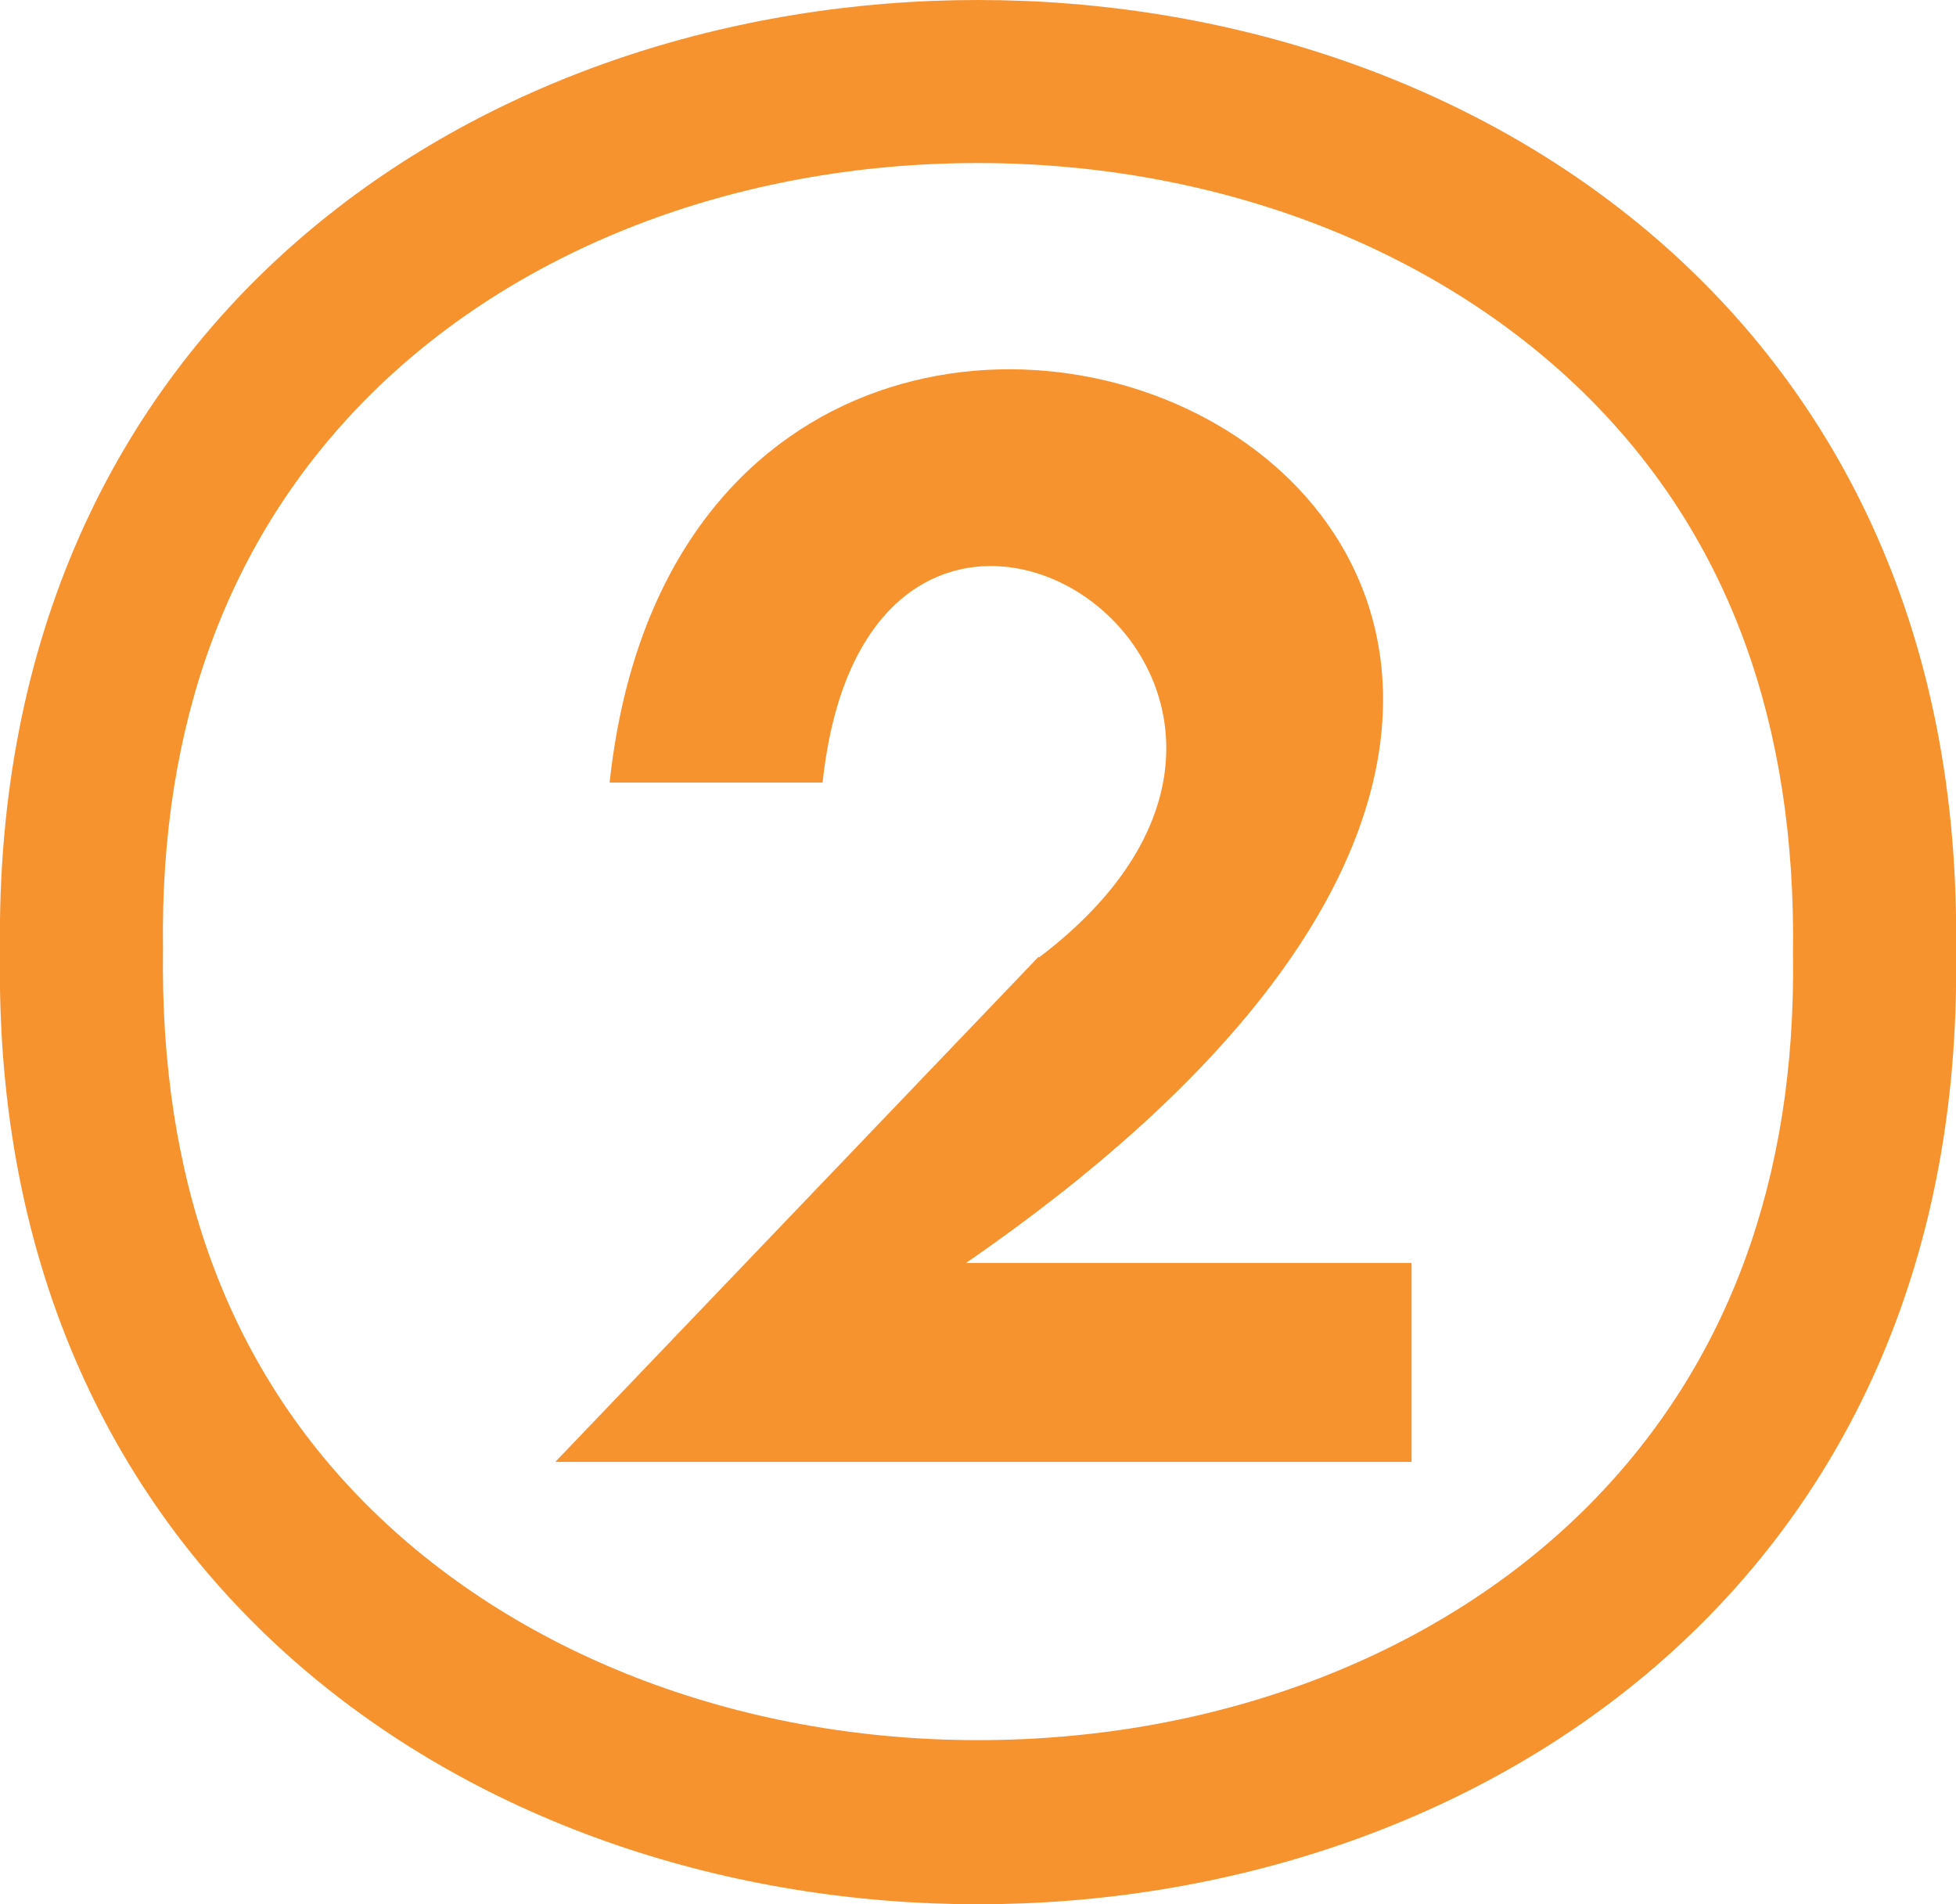
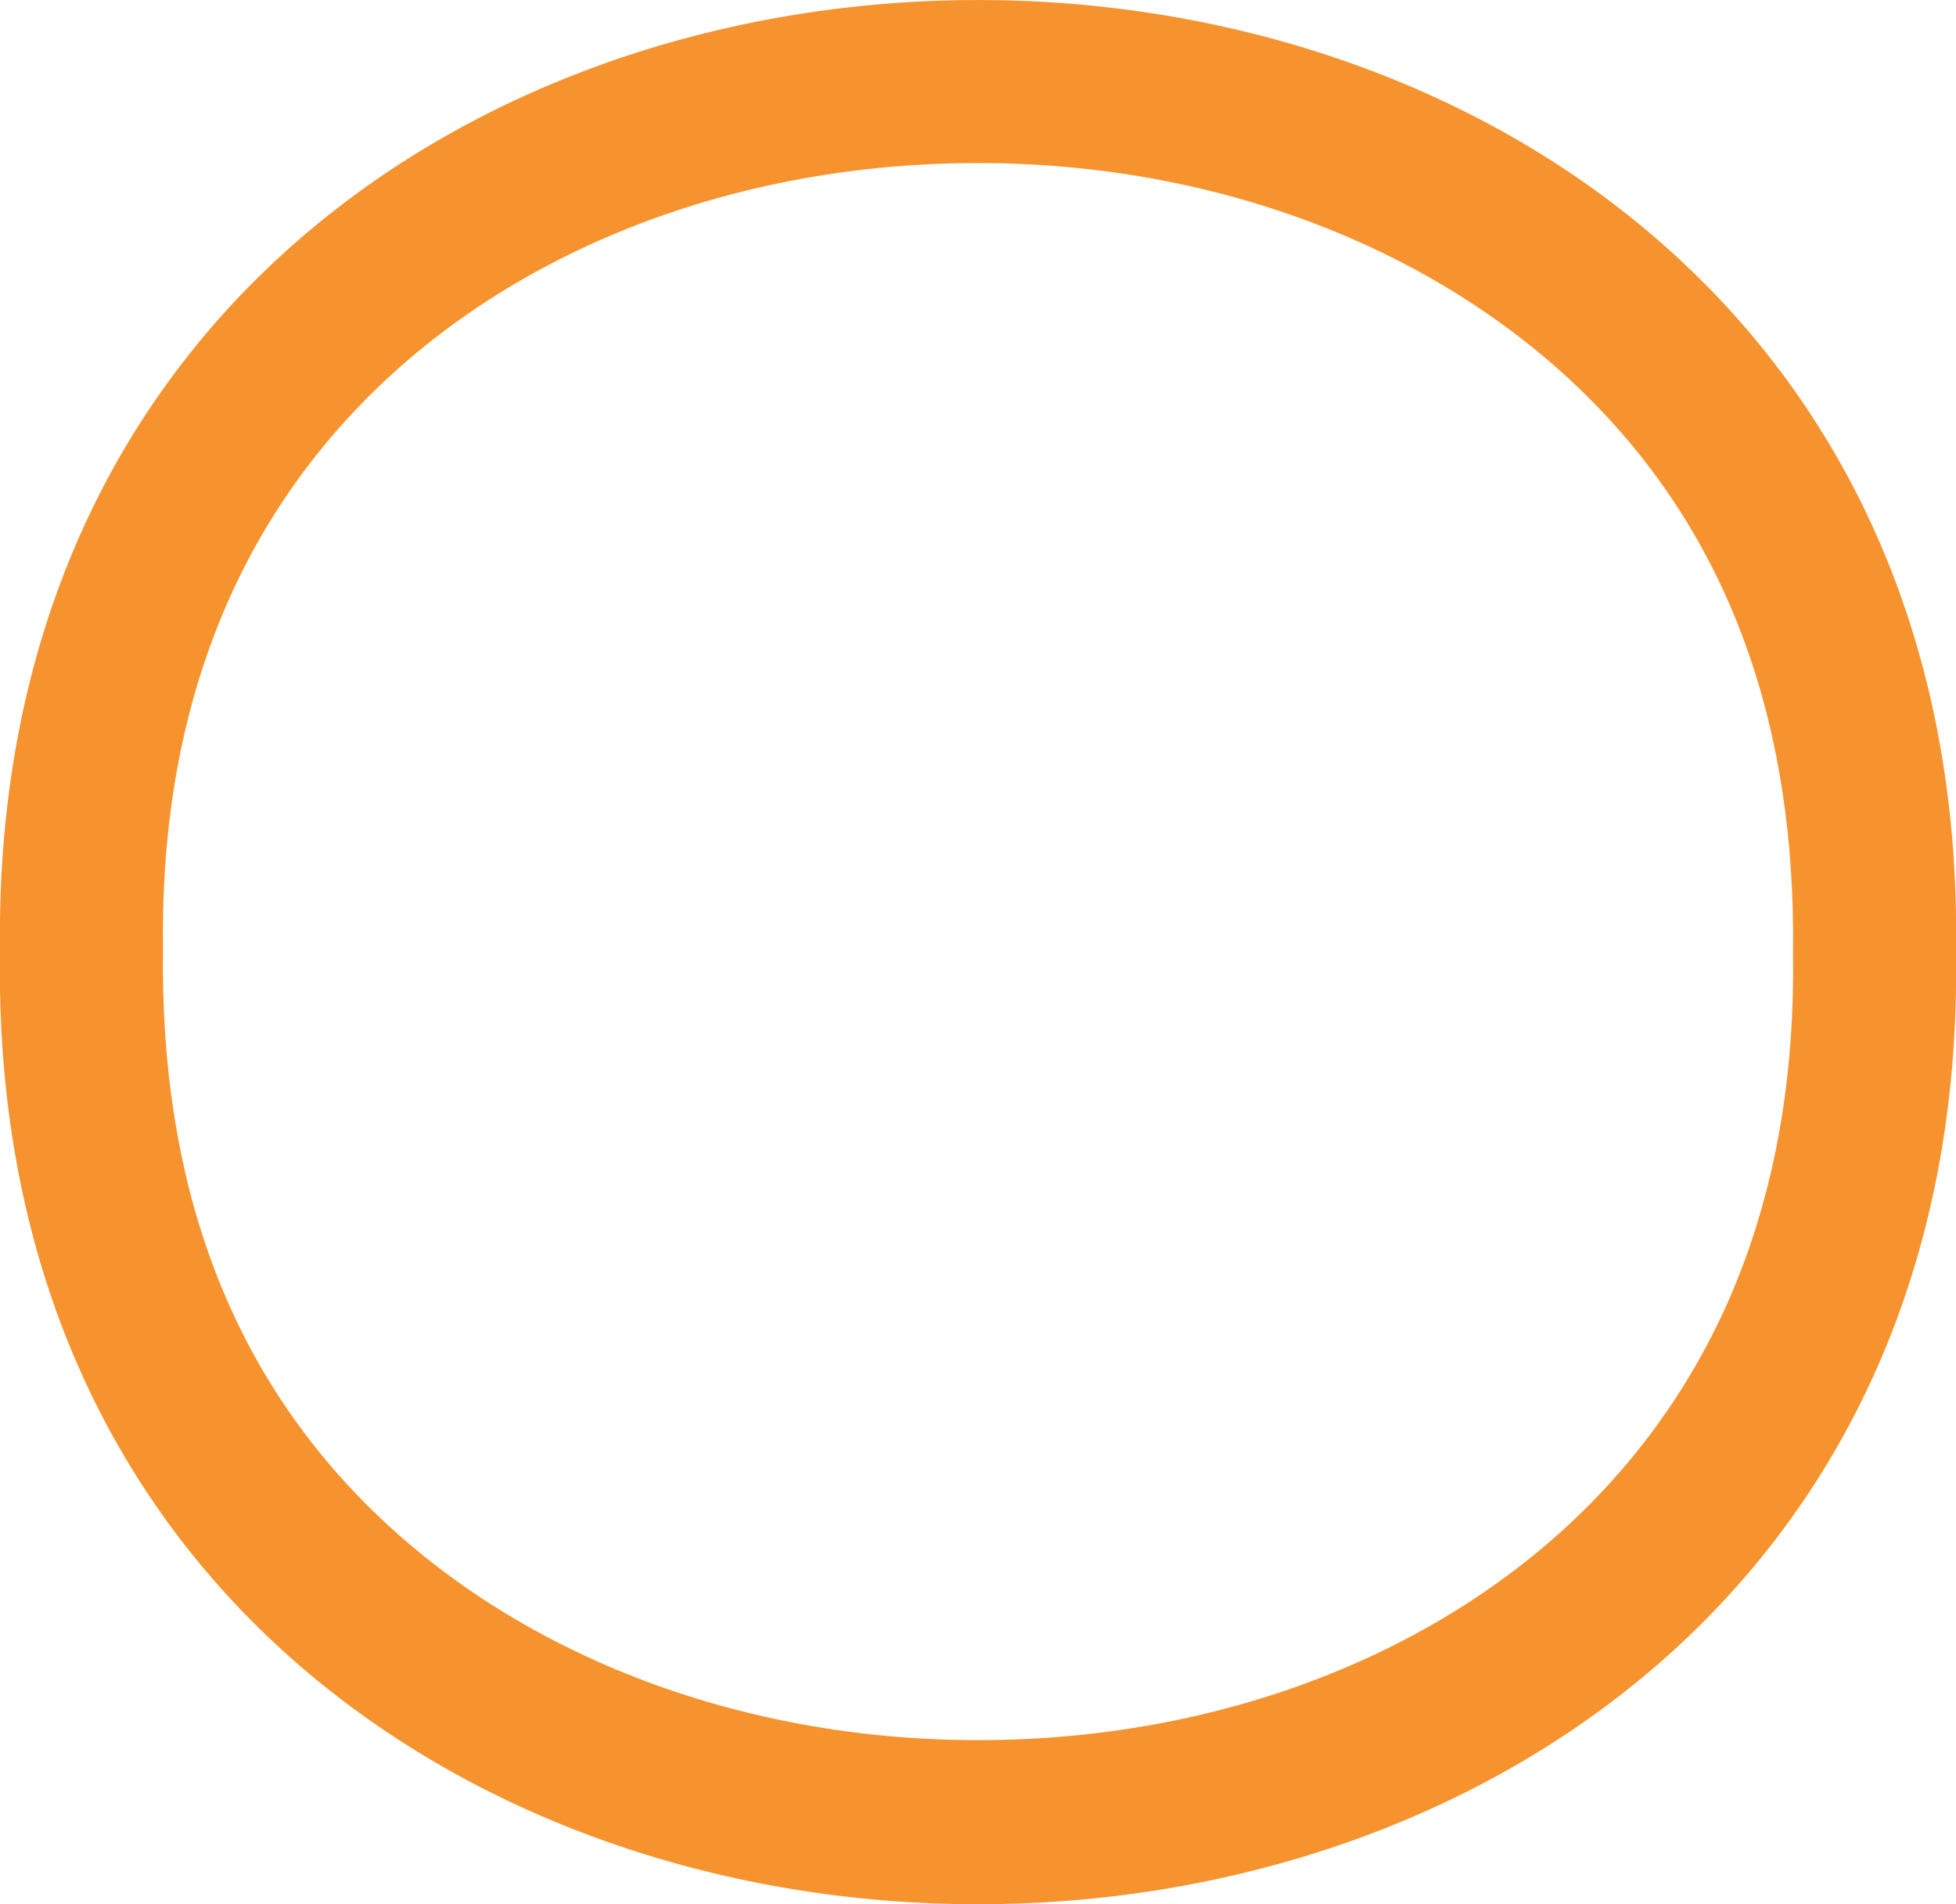
<svg xmlns="http://www.w3.org/2000/svg" viewBox="0 0 18 17.52" id="Layer_2">
  <defs>
    <style>
      .cls-1 {
        fill: #f6932e;
      }
    </style>
  </defs>
  <g id="Layer_2-2">
    <g>
      <path d="M9,0v1.5c2.22,0,4.27.8,5.64,2.18,1.27,1.28,1.89,2.98,1.86,5.1.03,2.07-.6,3.77-1.86,5.05-1.37,1.39-3.42,2.18-5.64,2.18s-4.27-.8-5.64-2.18c-1.27-1.28-1.89-2.98-1.86-5.1-.03-2.07.6-3.77,1.86-5.05,1.37-1.39,3.42-2.18,5.64-2.18V0M9,0C4.46,0-.08,2.92,0,8.76c-.09,5.84,4.46,8.76,9,8.76s9.09-2.92,9-8.76C18.09,2.92,13.54,0,9,0h0Z" class="cls-1" />
-       <path d="M9.56,8.81c3.37-2.55-1.55-5.75-1.99-1.61h-1.96c.83-7.69,13.21-2.43,3.28,4.42h4.1v1.83h-7.88l4.45-4.65Z" class="cls-1" />
    </g>
  </g>
</svg>